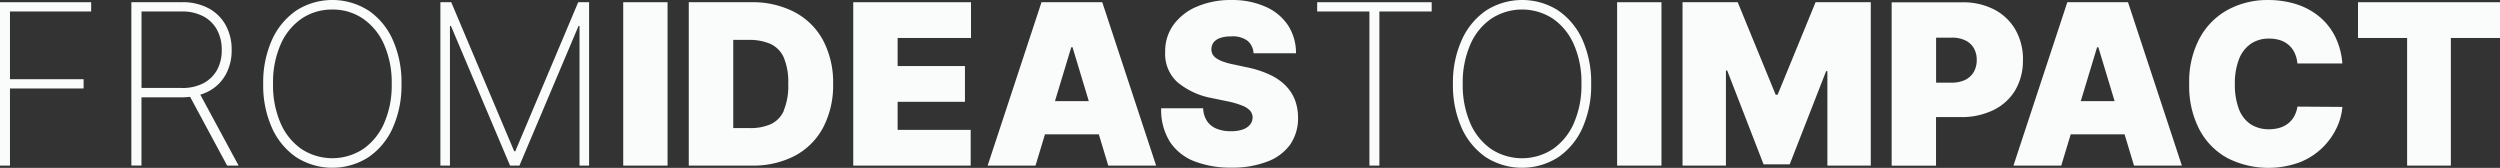
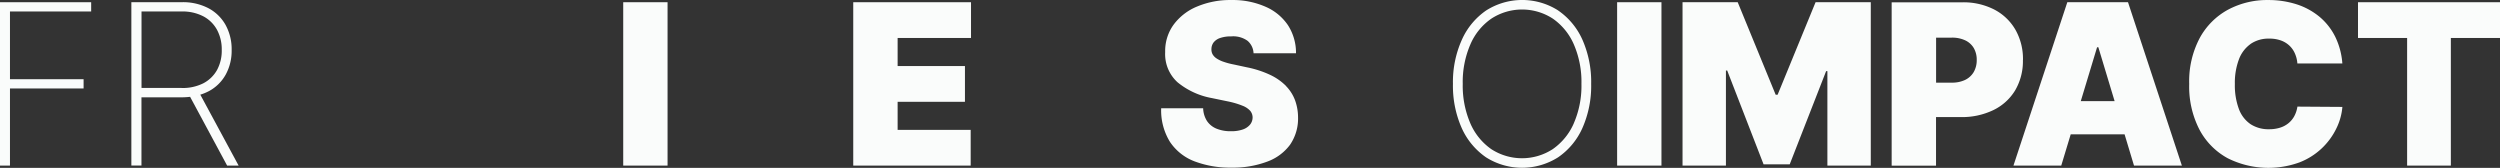
<svg xmlns="http://www.w3.org/2000/svg" viewBox="0 0 742.63 49.86">
  <rect x="0" y="0" width="742.63" height="49.86" fill="#333333" stroke="none" />
  <defs>
    <style>.cls-1{fill:none;}.cls-2{clip-path:url(#clip-path);}.cls-3{fill:#fafcfb;}</style>
    <clipPath id="clip-path" transform="translate(-67.4 -69.99)">
      <rect class="cls-1" width="878" height="190" />
    </clipPath>
  </defs>
  <title>logo orizzontale-fromideastoimpact-white</title>
  <g id="Livello_2" data-name="Livello 2">
    <g id="Livello_1-2" data-name="Livello 1">
      <g class="cls-2">
        <polygon class="cls-3" points="0 49.19 2.96 49.19 2.96 26.28 24.83 26.28 24.83 23.53 2.96 23.53 2.96 3.41 27.08 3.41 27.08 0.66 0 0.66 0 49.19" />
        <path class="cls-3" d="M129.35,97.12a12.4,12.4,0,0,0,5.08-4.94,14.66,14.66,0,0,0,1.78-7.33,14.91,14.91,0,0,0-1.78-7.41,12.55,12.55,0,0,0-5.09-5,16.37,16.37,0,0,0-7.92-1.8h-15v48.53h3V98.9h12a21.49,21.49,0,0,0,2.45-.15l11,20.43h3.41L126.9,98.11a13.94,13.94,0,0,0,2.45-1m-8-1H109.44V73.4h11.91a13.4,13.4,0,0,1,6.41,1.42,9.86,9.86,0,0,1,4.09,4,12.22,12.22,0,0,1,1.42,6,12,12,0,0,1-1.42,6,9.93,9.93,0,0,1-4.07,3.92,13.62,13.62,0,0,1-6.4,1.39" transform="translate(-67.4 -69.99)" />
-         <path class="cls-3" d="M176.81,73.09a19.92,19.92,0,0,0-21.36,0,21,21,0,0,0-7.24,8.71,30.73,30.73,0,0,0-2.62,13.11A30.73,30.73,0,0,0,148.2,108a20.84,20.84,0,0,0,7.24,8.72,19.94,19.94,0,0,0,21.37,0,20.69,20.69,0,0,0,7.24-8.71,30.76,30.76,0,0,0,2.61-13.11,30.81,30.81,0,0,0-2.61-13.12,20.75,20.75,0,0,0-7.24-8.71m4.69,33.53a18.18,18.18,0,0,1-6.24,7.67,16.76,16.76,0,0,1-18.29,0,18,18,0,0,1-6.22-7.69,28.06,28.06,0,0,1-2.24-11.67,28,28,0,0,1,2.26-11.74A18,18,0,0,1,157,75.52a16,16,0,0,1,9.13-2.69,15.79,15.79,0,0,1,9.12,2.72,18.09,18.09,0,0,1,6.24,7.66,27.93,27.93,0,0,1,2.27,11.71,27.91,27.91,0,0,1-2.27,11.7" transform="translate(-67.4 -69.99)" />
-         <polygon class="cls-3" points="153.07 44.93 152.74 44.93 134.04 0.66 130.82 0.66 130.82 49.19 133.66 49.19 133.66 7.7 133.95 7.7 151.51 49.19 154.3 49.19 171.86 7.7 172.15 7.7 172.15 49.19 174.99 49.19 174.99 0.66 171.76 0.66 153.07 44.93" />
        <rect class="cls-3" x="185.13" y="0.66" width="13.17" height="48.53" />
-         <path class="cls-3" d="M303.39,73.56a27.17,27.17,0,0,0-12.95-2.91H272v48.53h18.67a26.87,26.87,0,0,0,12.82-2.9,20.31,20.31,0,0,0,8.39-8.34,26.93,26.93,0,0,0,3-13,26.76,26.76,0,0,0-3-13,20.25,20.25,0,0,0-8.44-8.34m-3.2,29.27a7.85,7.85,0,0,1-3.88,4,14.67,14.67,0,0,1-6.15,1.17h-5V81.84h4.65A15.73,15.73,0,0,1,296.19,83a8,8,0,0,1,4,4,18.7,18.7,0,0,1,1.36,7.92,19,19,0,0,1-1.34,7.91" transform="translate(-67.4 -69.99)" />
        <polygon class="cls-3" points="253.46 49.19 288.34 49.19 288.34 38.58 266.64 38.58 266.64 30.24 286.64 30.24 286.64 19.62 266.64 19.62 266.64 11.28 288.44 11.28 288.44 0.66 253.46 0.66 253.46 49.19" />
-         <path class="cls-3" d="M376.78,70.65l-16,48.53H375l2.81-9.29h16l2.8,9.29h14.22l-16-48.53Zm4,29.38,4.84-16H386l4.83,16Z" transform="translate(-67.4 -69.99)" />
        <path class="cls-3" d="M449.41,95.52a16.48,16.48,0,0,0-4.69-3.28,30,30,0,0,0-6.9-2.25l-4-.86a21,21,0,0,1-3-.8,8.78,8.78,0,0,1-2.06-1,3.65,3.65,0,0,1-1.18-1.25,3.08,3.08,0,0,1-.32-1.58,3.29,3.29,0,0,1,.64-1.9,4.09,4.09,0,0,1,1.91-1.31,9.68,9.68,0,0,1,3.33-.49A7.3,7.3,0,0,1,438,82.12a5.16,5.16,0,0,1,1.77,3.7h12.61A15.09,15.09,0,0,0,450,77.49,15.35,15.35,0,0,0,443.35,72a24.09,24.09,0,0,0-10.17-2A25.32,25.32,0,0,0,423,71.93,16.4,16.4,0,0,0,416,77.35a13.3,13.3,0,0,0-2.48,8.09,11.29,11.29,0,0,0,3.68,9,22.33,22.33,0,0,0,10.16,4.68l4.83,1a24.65,24.65,0,0,1,4.29,1.27,6,6,0,0,1,2.29,1.51,3.13,3.13,0,0,1,.72,2,3.45,3.45,0,0,1-.76,2.11,4.85,4.85,0,0,1-2.15,1.44,10.33,10.33,0,0,1-3.54.52,10.9,10.9,0,0,1-4.32-.78,6.23,6.23,0,0,1-2.81-2.3,7.46,7.46,0,0,1-1.11-3.74H412.33a17.78,17.78,0,0,0,2.62,10,15.3,15.3,0,0,0,7.29,5.77,29.94,29.94,0,0,0,11,1.87A28.91,28.91,0,0,0,443.83,118a14.64,14.64,0,0,0,6.77-5,13.71,13.71,0,0,0,2.39-8.1,15.07,15.07,0,0,0-.89-5.12,12.08,12.08,0,0,0-2.69-4.23" transform="translate(-67.4 -69.99)" />
-         <polygon class="cls-3" points="391.27 3.41 406.79 3.41 406.79 49.19 409.75 49.19 409.75 3.41 425.28 3.41 425.28 0.66 391.27 0.66 391.27 3.41" />
        <path class="cls-3" d="M530.25,73.09a19.94,19.94,0,0,0-21.37,0,20.86,20.86,0,0,0-7.23,8.71A30.58,30.58,0,0,0,499,94.92a30.89,30.89,0,0,0,2.6,13.09,20.91,20.91,0,0,0,7.24,8.72,20,20,0,0,0,21.38,0,20.76,20.76,0,0,0,7.24-8.71,30.92,30.92,0,0,0,2.6-13.11,31,31,0,0,0-2.6-13.12,20.82,20.82,0,0,0-7.24-8.71m4.69,33.53a18.13,18.13,0,0,1-6.25,7.67,16.76,16.76,0,0,1-18.29,0,18.06,18.06,0,0,1-6.22-7.69,28.22,28.22,0,0,1-2.24-11.67,28,28,0,0,1,2.27-11.74,17.83,17.83,0,0,1,6.24-7.66,16.73,16.73,0,0,1,18.24,0,18,18,0,0,1,6.25,7.66,27.93,27.93,0,0,1,2.26,11.71,27.91,27.91,0,0,1-2.26,11.7" transform="translate(-67.4 -69.99)" />
        <rect class="cls-3" x="480.37" y="0.66" width="13.17" height="48.53" />
        <polygon class="cls-3" points="528.04 28.15 527.47 28.15 516.19 0.66 499.8 0.66 499.8 49.19 512.69 49.19 512.69 20.95 513.07 20.95 523.87 48.81 531.64 48.81 542.45 21.14 542.83 21.14 542.83 49.19 555.72 49.19 555.72 0.66 539.32 0.66 528.04 28.15" />
        <path class="cls-3" d="M668.33,87.81a17.59,17.59,0,0,0-2.25-9,15.47,15.47,0,0,0-6.31-6,20,20,0,0,0-9.45-2.13h-21v48.53h13.18V104.77h7.3a21.51,21.51,0,0,0,9.7-2.06A15.34,15.34,0,0,0,666,96.84a17.13,17.13,0,0,0,2.31-9M653.7,91.39a6,6,0,0,1-2.54,2.33,8.92,8.92,0,0,1-4,.82h-4.64V81.17h4.64a9.07,9.07,0,0,1,4,.8,5.85,5.85,0,0,1,2.54,2.27,6.85,6.85,0,0,1,.89,3.57,7,7,0,0,1-.89,3.58" transform="translate(-67.4 -69.99)" />
        <path class="cls-3" d="M681.5,70.65l-16,48.53H679.7l2.81-9.29h16l2.8,9.29h14.22l-16-48.53Zm4,29.38,4.84-16h.38l4.83,16Z" transform="translate(-67.4 -69.99)" />
        <path class="cls-3" d="M735.9,83.07a9.42,9.42,0,0,1,5.6-1.61,10,10,0,0,1,3.39.53,7.4,7.4,0,0,1,2.55,1.52,7.05,7.05,0,0,1,1.65,2.33,8.94,8.94,0,0,1,.75,3H763.2a21.61,21.61,0,0,0-2.15-8,18.31,18.31,0,0,0-4.69-5.91,20.55,20.55,0,0,0-6.78-3.67A27.45,27.45,0,0,0,741.12,70a24.65,24.65,0,0,0-11.85,2.85,21,21,0,0,0-8.43,8.42,27.41,27.41,0,0,0-3.13,13.66,27.81,27.81,0,0,0,3.07,13.62,20.66,20.66,0,0,0,8.36,8.44,27,27,0,0,0,21.34,1.23,20.29,20.29,0,0,0,11-10.2,17.8,17.8,0,0,0,1.73-6.27l-13.36-.09a8.54,8.54,0,0,1-.91,2.8,7,7,0,0,1-1.74,2.12,7.42,7.42,0,0,1-2.52,1.34,10.61,10.61,0,0,1-3.26.46,9.73,9.73,0,0,1-5.48-1.5,9.38,9.38,0,0,1-3.47-4.5,20.15,20.15,0,0,1-1.2-7.45,19.7,19.7,0,0,1,1.18-7.23,9.75,9.75,0,0,1,3.46-4.62" transform="translate(-67.4 -69.99)" />
        <polygon class="cls-3" points="700.45 0.66 700.45 11.28 715.04 11.28 715.04 49.19 728.03 49.19 728.03 11.28 742.63 11.28 742.63 0.66 700.45 0.66" />
      </g>
    </g>
  </g>
</svg>